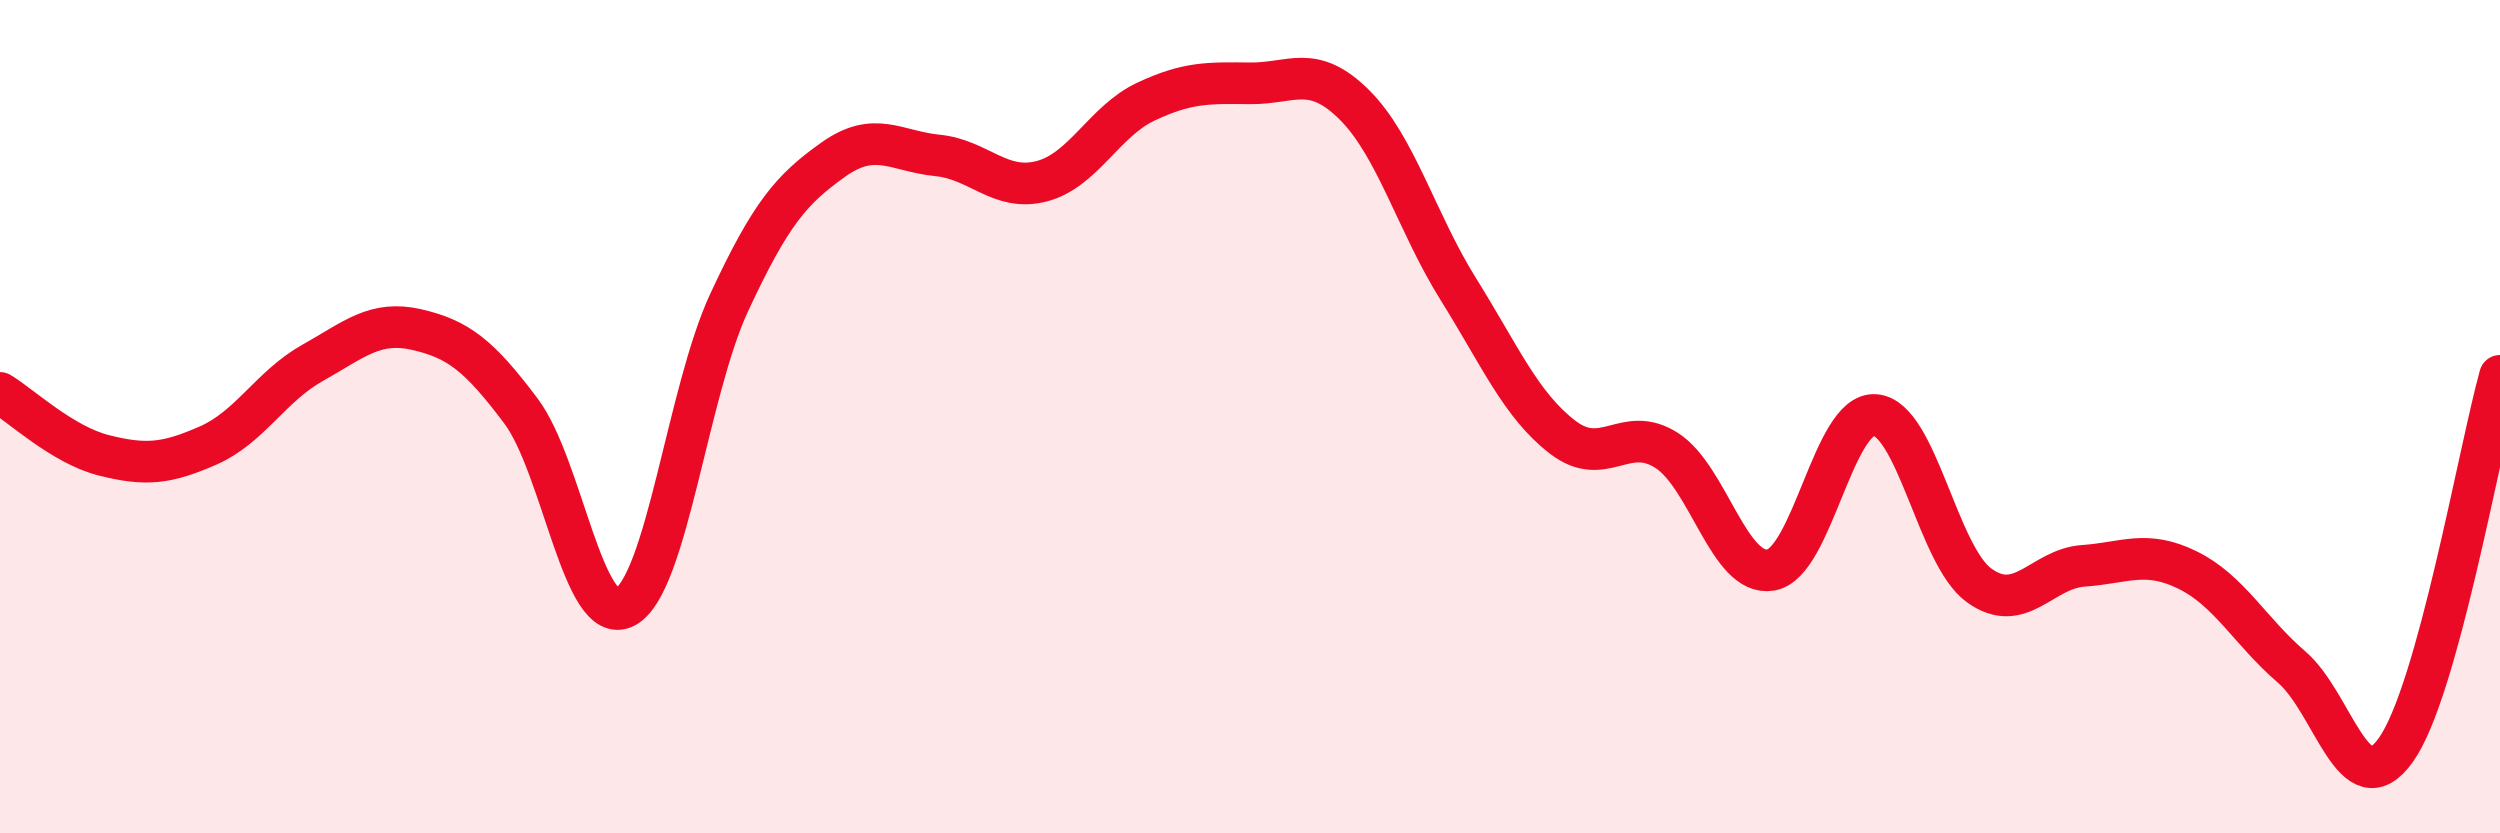
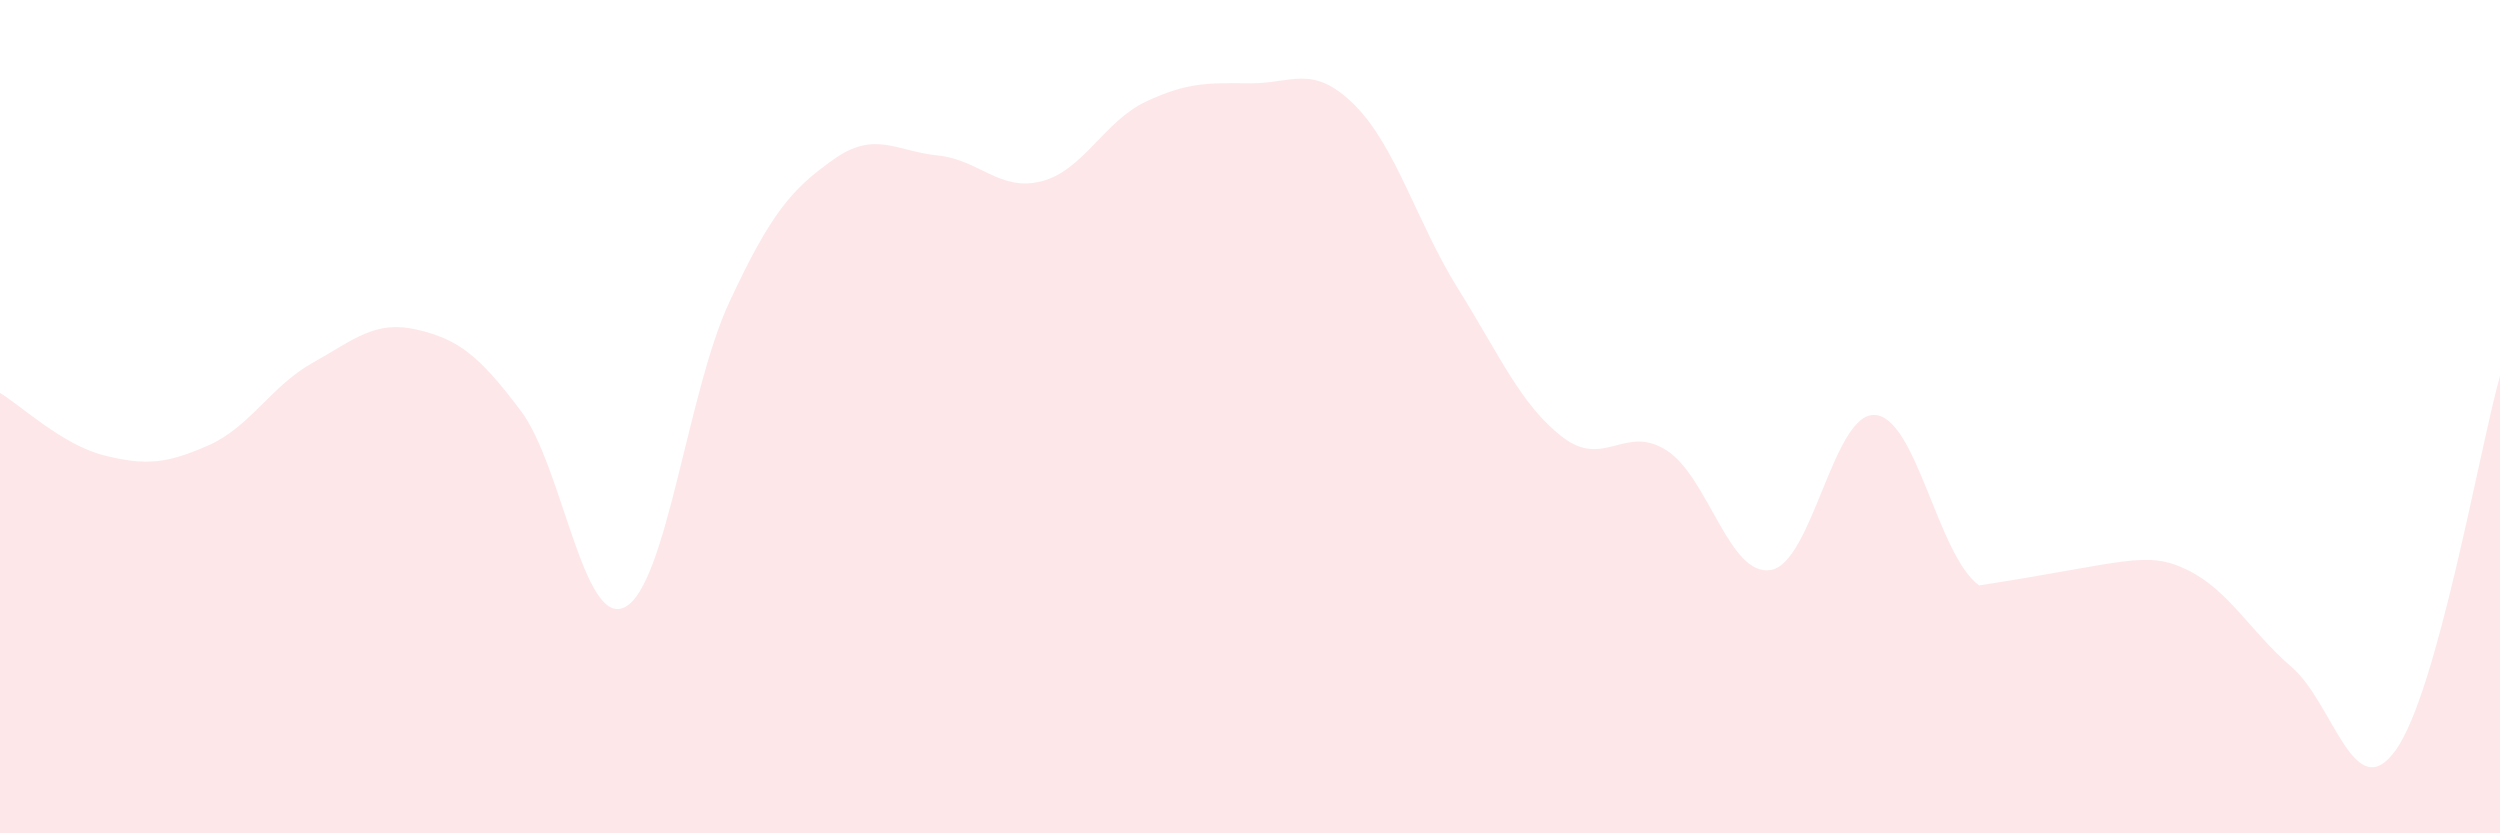
<svg xmlns="http://www.w3.org/2000/svg" width="60" height="20" viewBox="0 0 60 20">
-   <path d="M 0,9.43 C 0.5,9.73 1.5,10.68 2.5,10.93 C 3.5,11.18 4,11.13 5,10.69 C 6,10.25 6.5,9.27 7.5,8.71 C 8.5,8.15 9,7.68 10,7.91 C 11,8.14 11.5,8.53 12.5,9.86 C 13.5,11.19 14,15.09 15,14.57 C 16,14.05 16.5,9.41 17.5,7.26 C 18.5,5.11 19,4.54 20,3.83 C 21,3.12 21.5,3.63 22.5,3.73 C 23.5,3.83 24,4.61 25,4.35 C 26,4.09 26.5,2.91 27.5,2.44 C 28.5,1.97 29,1.99 30,2 C 31,2.01 31.5,1.52 32.5,2.51 C 33.5,3.5 34,5.34 35,6.94 C 36,8.54 36.5,9.72 37.5,10.49 C 38.5,11.26 39,10.17 40,10.81 C 41,11.45 41.5,13.85 42.5,13.68 C 43.5,13.51 44,9.89 45,9.96 C 46,10.03 46.5,13.33 47.5,14.05 C 48.5,14.77 49,13.65 50,13.58 C 51,13.51 51.5,13.19 52.5,13.68 C 53.5,14.17 54,15.15 55,16.01 C 56,16.87 56.5,19.4 57.5,18 C 58.5,16.6 59.5,10.82 60,9.02L60 20L0 20Z" fill="#EB0A25" opacity="0.1" stroke-linecap="round" stroke-linejoin="round" />
-   <path d="M 0,9.43 C 0.5,9.73 1.5,10.68 2.5,10.93 C 3.5,11.18 4,11.13 5,10.69 C 6,10.25 6.5,9.27 7.5,8.71 C 8.5,8.15 9,7.68 10,7.91 C 11,8.14 11.5,8.53 12.5,9.86 C 13.5,11.19 14,15.09 15,14.57 C 16,14.05 16.5,9.41 17.5,7.26 C 18.5,5.11 19,4.54 20,3.83 C 21,3.12 21.5,3.63 22.5,3.73 C 23.5,3.83 24,4.61 25,4.35 C 26,4.09 26.5,2.91 27.5,2.44 C 28.5,1.97 29,1.99 30,2 C 31,2.01 31.5,1.52 32.5,2.51 C 33.5,3.5 34,5.34 35,6.94 C 36,8.54 36.5,9.72 37.5,10.49 C 38.5,11.26 39,10.17 40,10.81 C 41,11.45 41.5,13.85 42.5,13.68 C 43.5,13.51 44,9.89 45,9.96 C 46,10.03 46.5,13.33 47.5,14.05 C 48.5,14.77 49,13.65 50,13.58 C 51,13.51 51.5,13.19 52.5,13.68 C 53.5,14.17 54,15.15 55,16.01 C 56,16.87 56.5,19.4 57.5,18 C 58.5,16.6 59.5,10.82 60,9.02" stroke="#EB0A25" stroke-width="1" fill="none" stroke-linecap="round" stroke-linejoin="round" />
+   <path d="M 0,9.43 C 0.5,9.73 1.5,10.68 2.5,10.93 C 3.5,11.18 4,11.13 5,10.69 C 6,10.25 6.5,9.27 7.5,8.71 C 8.5,8.15 9,7.68 10,7.91 C 11,8.14 11.5,8.53 12.5,9.86 C 13.5,11.19 14,15.09 15,14.57 C 16,14.05 16.5,9.41 17.5,7.26 C 18.5,5.11 19,4.54 20,3.83 C 21,3.12 21.5,3.63 22.5,3.73 C 23.5,3.83 24,4.61 25,4.35 C 26,4.09 26.5,2.91 27.5,2.44 C 28.5,1.97 29,1.99 30,2 C 31,2.01 31.5,1.52 32.5,2.51 C 33.5,3.5 34,5.34 35,6.94 C 36,8.54 36.5,9.72 37.5,10.49 C 38.5,11.26 39,10.17 40,10.81 C 41,11.45 41.5,13.85 42.5,13.68 C 43.5,13.51 44,9.89 45,9.96 C 46,10.03 46.5,13.33 47.5,14.05 C 51,13.51 51.5,13.19 52.5,13.68 C 53.5,14.17 54,15.15 55,16.01 C 56,16.87 56.5,19.4 57.5,18 C 58.5,16.6 59.5,10.82 60,9.02L60 20L0 20Z" fill="#EB0A25" opacity="0.1" stroke-linecap="round" stroke-linejoin="round" />
</svg>